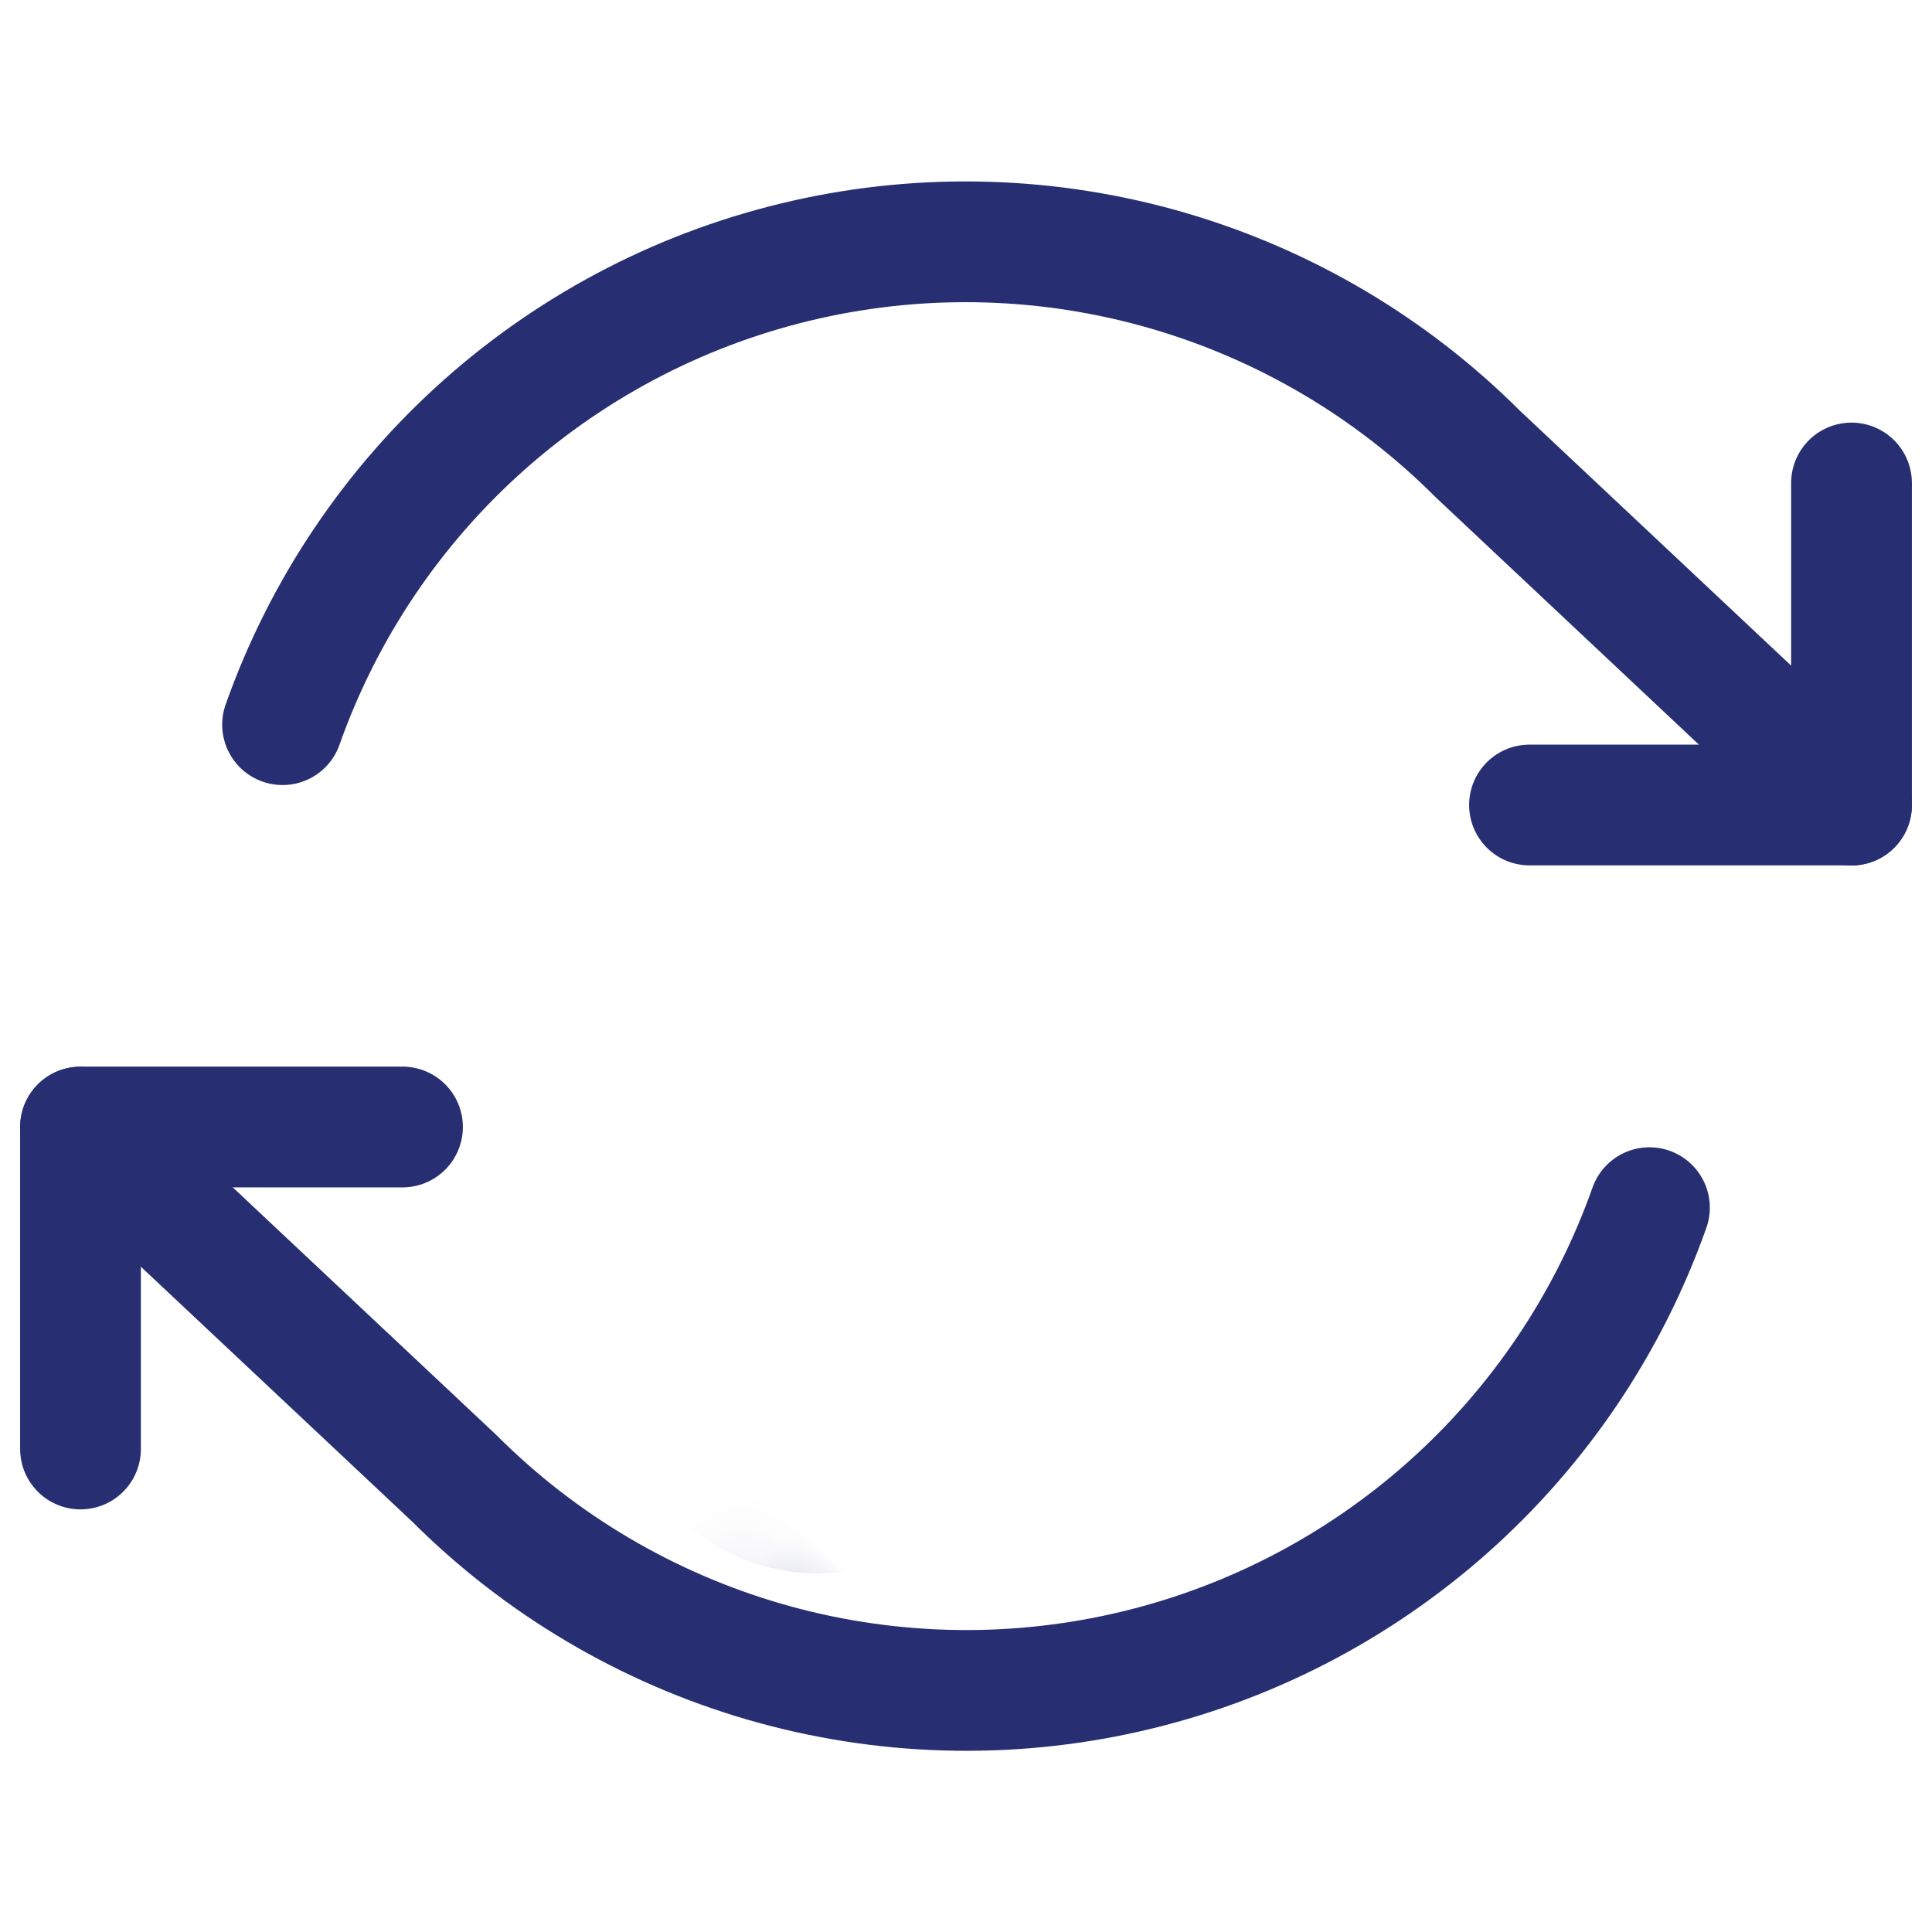
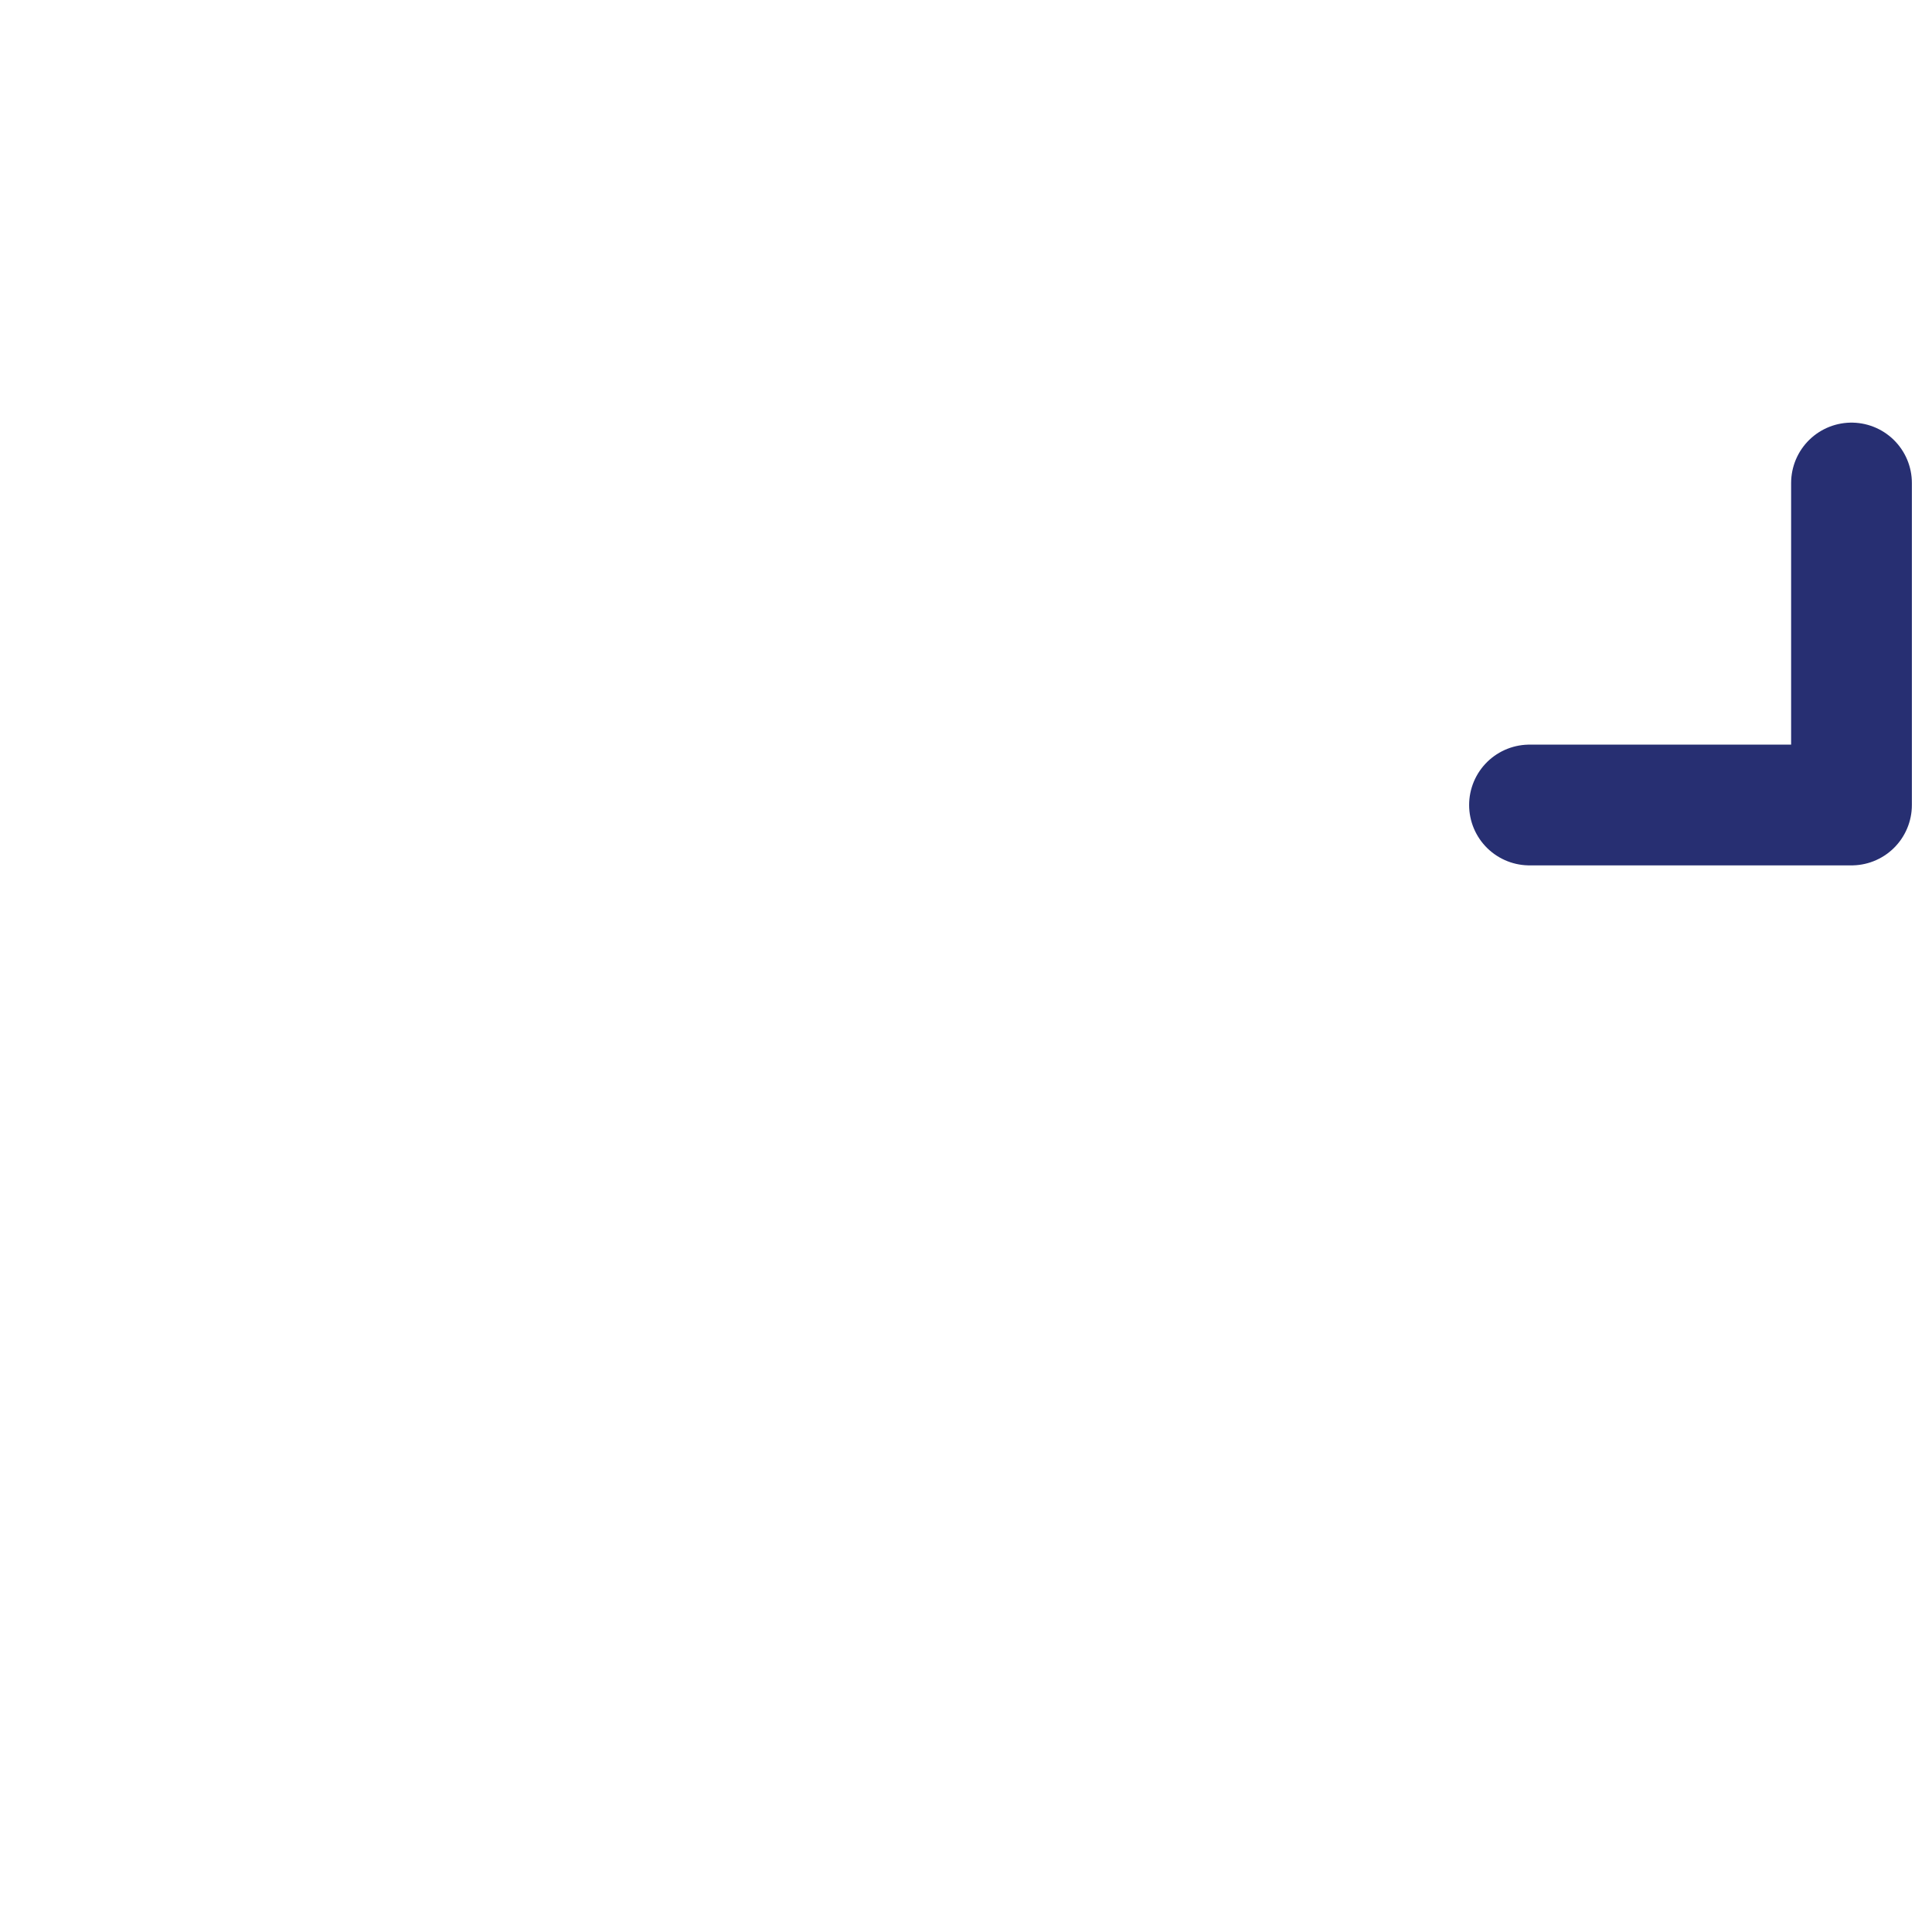
<svg xmlns="http://www.w3.org/2000/svg" width="24" height="24" viewBox="0 0 24 24" fill="none">
  <path d="M23 6V10H19" stroke="#272F72" stroke-width="1.5" stroke-linecap="round" stroke-linejoin="round" />
-   <path d="M1 18V14H5" stroke="#272F72" stroke-width="1.5" stroke-linecap="round" stroke-linejoin="round" />
-   <path d="M3.51 9.002C4.017 7.568 4.879 6.287 6.015 5.277C7.152 4.267 8.525 3.561 10.008 3.226C11.491 2.89 13.035 2.936 14.495 3.358C15.956 3.781 17.285 4.566 18.36 5.642L23 10.002M1 14.002L5.64 18.361C6.715 19.437 8.044 20.222 9.505 20.645C10.965 21.067 12.509 21.113 13.992 20.777C15.475 20.442 16.848 19.736 17.985 18.726C19.121 17.716 19.983 16.435 20.49 15.002" stroke="#272F72" stroke-width="1.5" stroke-linecap="round" stroke-linejoin="round" />
  <mask id="path-4-inside-1_1926_219147" fill="white">
-     <rect x="13.418" y="6.18" width="6.355" height="11" rx="1" transform="rotate(44.862 13.418 6.18)" />
-   </mask>
-   <rect x="13.418" y="6.18" width="6.355" height="11" rx="1" transform="rotate(44.862 13.418 6.18)" stroke="#272F72" stroke-width="3" stroke-linejoin="round" mask="url(#path-4-inside-1_1926_219147)" />
+     </mask>
</svg>